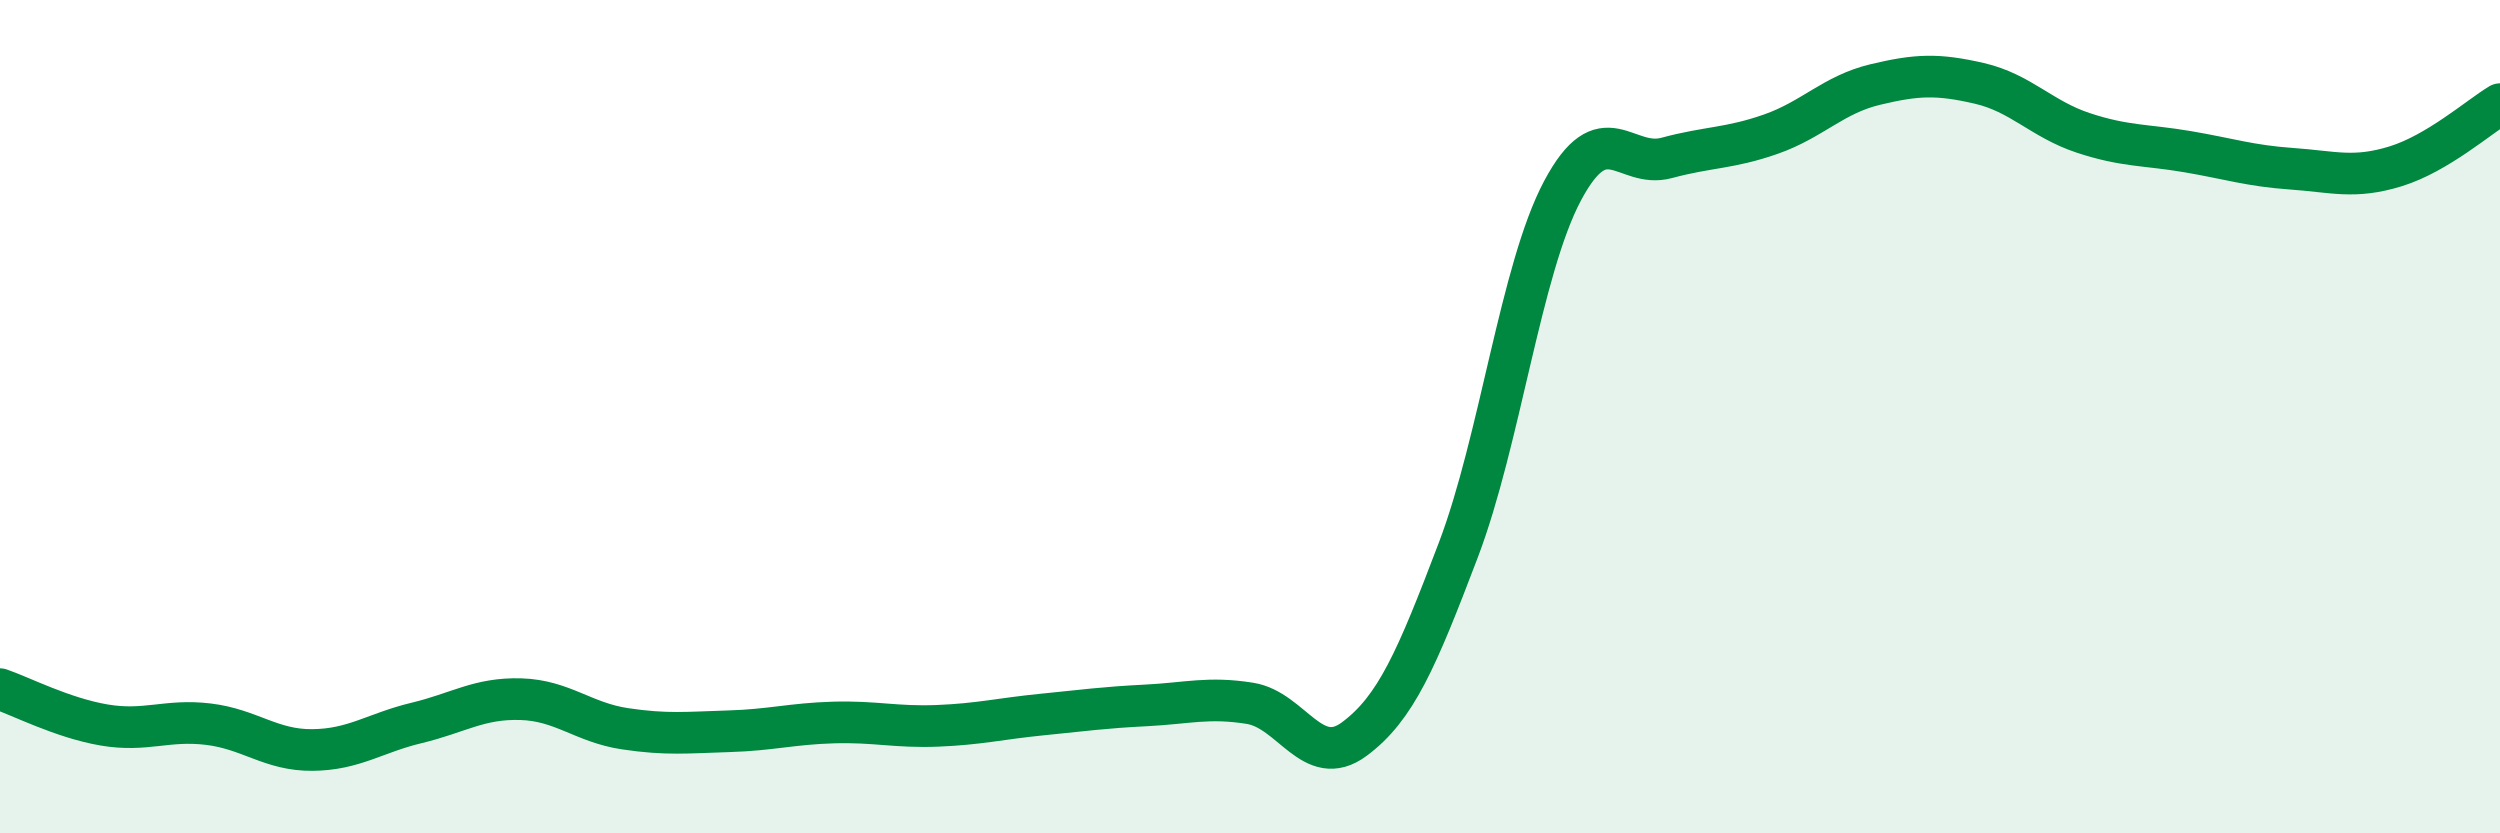
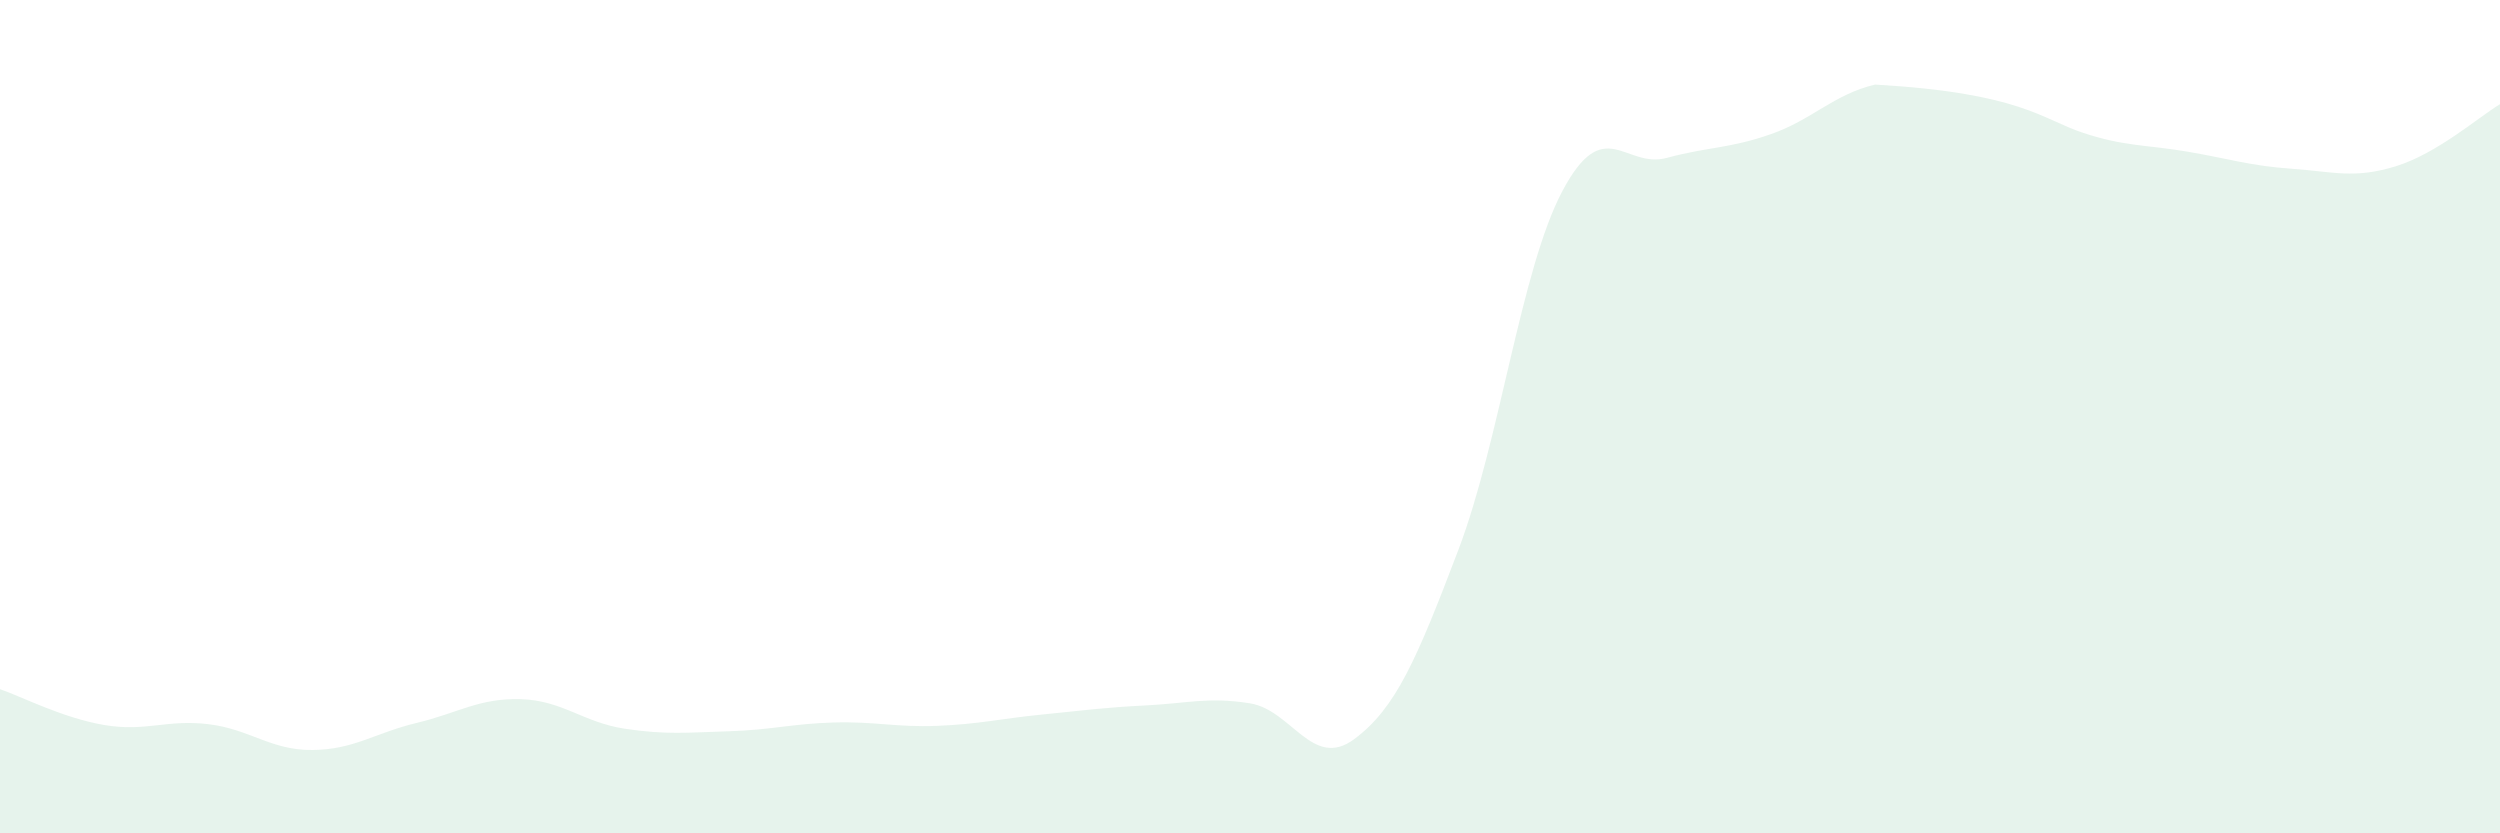
<svg xmlns="http://www.w3.org/2000/svg" width="60" height="20" viewBox="0 0 60 20">
-   <path d="M 0,16.54 C 0.5,16.71 1.5,17.23 2.5,17.4 C 3.5,17.57 4,17.26 5,17.38 C 6,17.5 6.5,18.01 7.5,18 C 8.5,17.99 9,17.59 10,17.35 C 11,17.11 11.5,16.75 12.5,16.78 C 13.5,16.81 14,17.34 15,17.49 C 16,17.64 16.5,17.58 17.5,17.55 C 18.5,17.52 19,17.37 20,17.34 C 21,17.31 21.5,17.46 22.5,17.42 C 23.5,17.38 24,17.25 25,17.15 C 26,17.05 26.5,16.98 27.5,16.93 C 28.5,16.88 29,16.72 30,16.88 C 31,17.04 31.5,18.48 32.5,17.74 C 33.5,17 34,15.83 35,13.2 C 36,10.57 36.5,6.46 37.5,4.58 C 38.5,2.7 39,4.06 40,3.79 C 41,3.52 41.5,3.57 42.5,3.22 C 43.5,2.87 44,2.27 45,2.03 C 46,1.79 46.5,1.77 47.5,2 C 48.5,2.23 49,2.86 50,3.19 C 51,3.52 51.5,3.47 52.5,3.64 C 53.5,3.81 54,3.98 55,4.05 C 56,4.12 56.5,4.3 57.5,3.99 C 58.5,3.68 59.5,2.8 60,2.5L60 20L0 20Z" fill="#008740" opacity="0.1" stroke-linecap="round" stroke-linejoin="round" />
-   <path d="M 0,16.54 C 0.5,16.71 1.5,17.23 2.5,17.4 C 3.5,17.57 4,17.26 5,17.38 C 6,17.5 6.5,18.01 7.5,18 C 8.5,17.99 9,17.59 10,17.35 C 11,17.11 11.5,16.75 12.5,16.78 C 13.5,16.81 14,17.34 15,17.49 C 16,17.64 16.5,17.58 17.5,17.55 C 18.5,17.52 19,17.37 20,17.34 C 21,17.31 21.5,17.46 22.5,17.42 C 23.5,17.38 24,17.25 25,17.15 C 26,17.05 26.5,16.98 27.5,16.93 C 28.5,16.88 29,16.72 30,16.88 C 31,17.04 31.5,18.48 32.5,17.74 C 33.5,17 34,15.83 35,13.2 C 36,10.57 36.5,6.46 37.5,4.58 C 38.5,2.7 39,4.06 40,3.79 C 41,3.52 41.5,3.57 42.5,3.22 C 43.5,2.87 44,2.27 45,2.03 C 46,1.79 46.5,1.77 47.5,2 C 48.5,2.23 49,2.86 50,3.19 C 51,3.52 51.5,3.47 52.5,3.64 C 53.5,3.81 54,3.98 55,4.05 C 56,4.12 56.5,4.3 57.5,3.99 C 58.5,3.68 59.5,2.8 60,2.5" stroke="#008740" stroke-width="1" fill="none" stroke-linecap="round" stroke-linejoin="round" />
+   <path d="M 0,16.54 C 0.5,16.71 1.5,17.23 2.5,17.4 C 3.5,17.57 4,17.26 5,17.38 C 6,17.5 6.5,18.01 7.5,18 C 8.5,17.99 9,17.59 10,17.35 C 11,17.11 11.5,16.75 12.5,16.78 C 13.5,16.81 14,17.34 15,17.49 C 16,17.64 16.5,17.58 17.5,17.55 C 18.5,17.52 19,17.37 20,17.34 C 21,17.31 21.5,17.46 22.5,17.42 C 23.5,17.38 24,17.25 25,17.15 C 26,17.05 26.5,16.98 27.5,16.93 C 28.5,16.88 29,16.72 30,16.88 C 31,17.04 31.5,18.48 32.5,17.74 C 33.5,17 34,15.83 35,13.2 C 36,10.57 36.5,6.46 37.5,4.58 C 38.5,2.7 39,4.06 40,3.79 C 41,3.52 41.5,3.57 42.5,3.22 C 43.5,2.87 44,2.27 45,2.03 C 48.5,2.23 49,2.86 50,3.19 C 51,3.52 51.5,3.47 52.5,3.64 C 53.5,3.81 54,3.98 55,4.05 C 56,4.12 56.5,4.3 57.5,3.99 C 58.5,3.68 59.5,2.8 60,2.5L60 20L0 20Z" fill="#008740" opacity="0.1" stroke-linecap="round" stroke-linejoin="round" />
</svg>